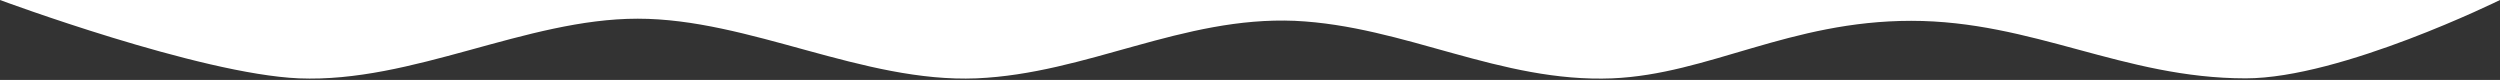
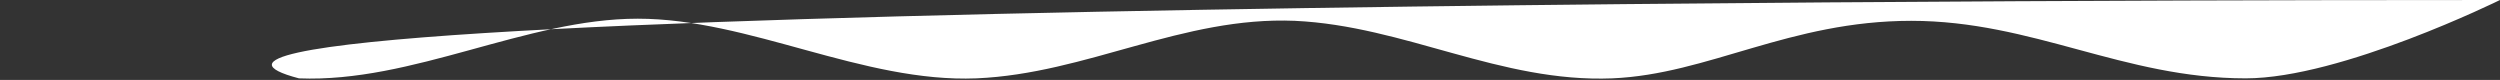
<svg xmlns="http://www.w3.org/2000/svg" width="1470" height="47" viewBox="0 0 1470 47" fill="none">
  <rect x="0" y="0" width="1470" height="47" fill="#333333" stroke="none" />
-   <path d="M1470 -0C1470 -0 1376.58 46.071 1320.47 46.071C1248.62 46.071 1195.24 12.246 1123.8 12.246C1052.36 12.246 1004.46 43.669 948.041 46.071C882.218 48.726 826.014 15.275 761.397 12.246C695.3 9.509 639.078 43.261 574.181 46.071C507.377 48.765 440.649 10.99 374.98 10.99C309.31 10.99 242.582 48.765 175.778 46.071C117.381 43.585 -5.1111e-05 -0 -5.1111e-05 -0C-5.1111e-05 -0 1334.92 -0 1470 -0Z" fill="white" />
+   <path d="M1470 -0C1470 -0 1376.58 46.071 1320.47 46.071C1248.62 46.071 1195.24 12.246 1123.8 12.246C1052.36 12.246 1004.46 43.669 948.041 46.071C882.218 48.726 826.014 15.275 761.397 12.246C695.3 9.509 639.078 43.261 574.181 46.071C507.377 48.765 440.649 10.99 374.98 10.99C309.31 10.99 242.582 48.765 175.778 46.071C-5.1111e-05 -0 1334.92 -0 1470 -0Z" fill="white" />
</svg>